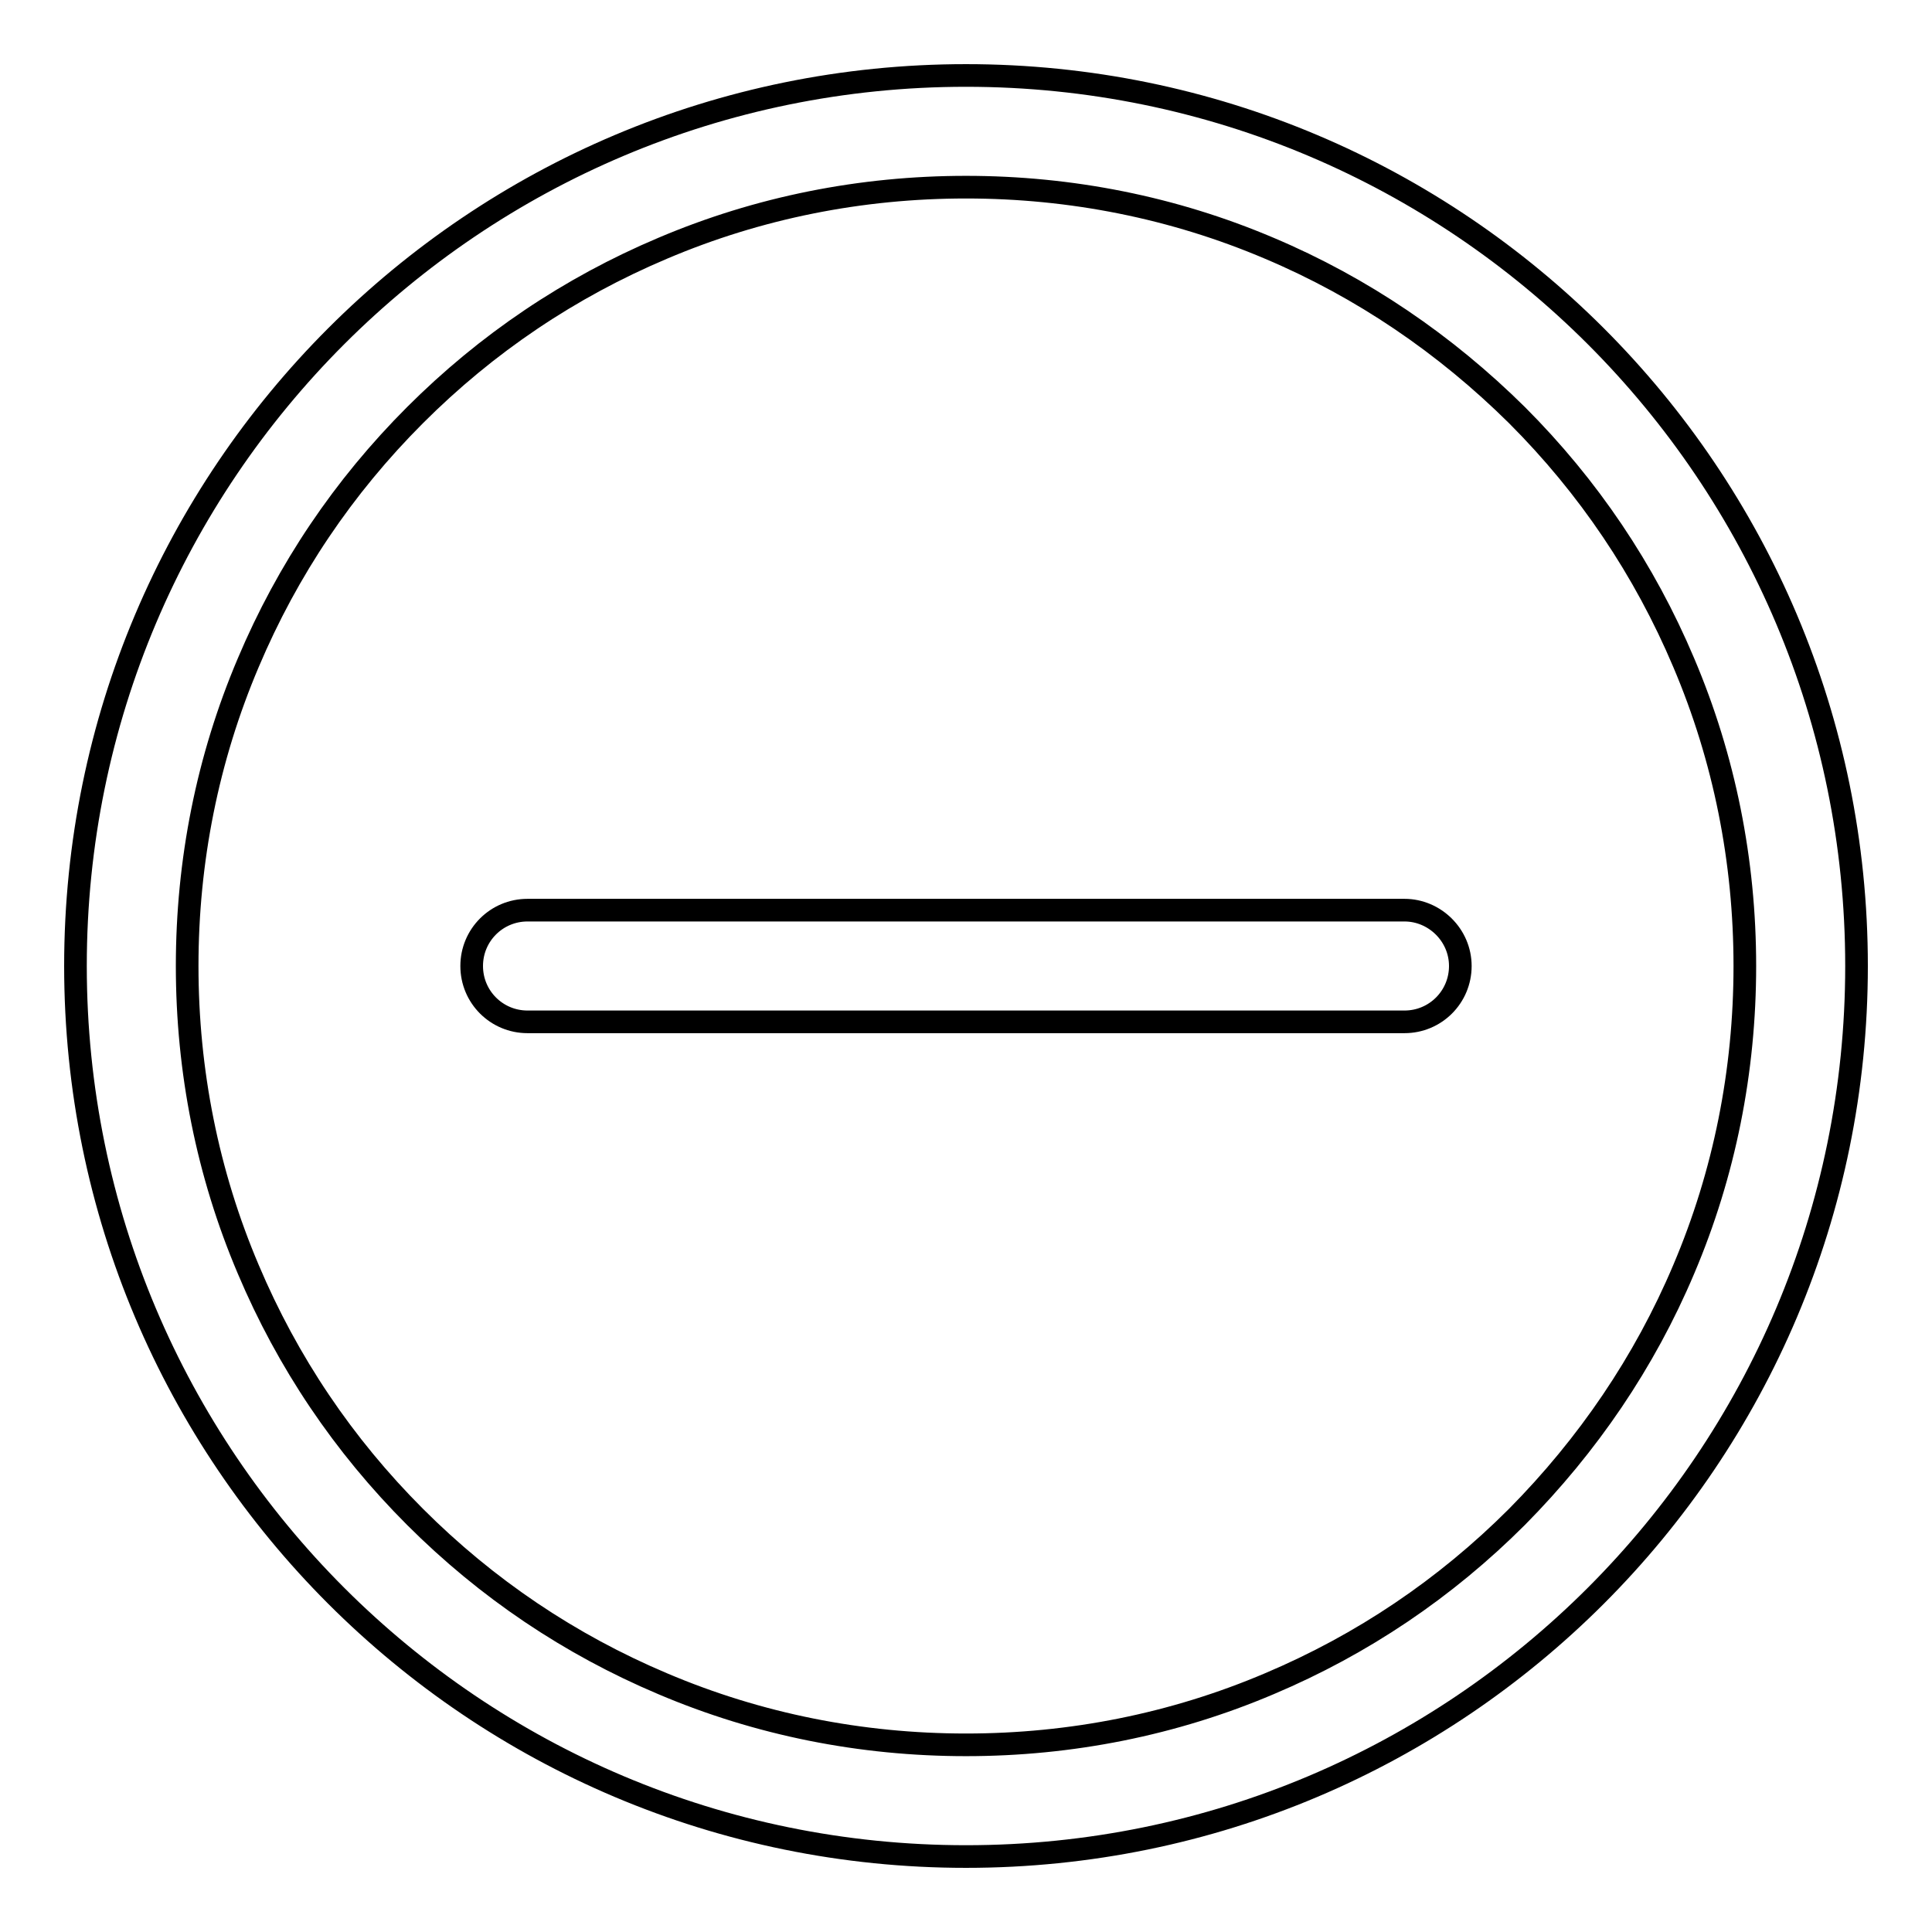
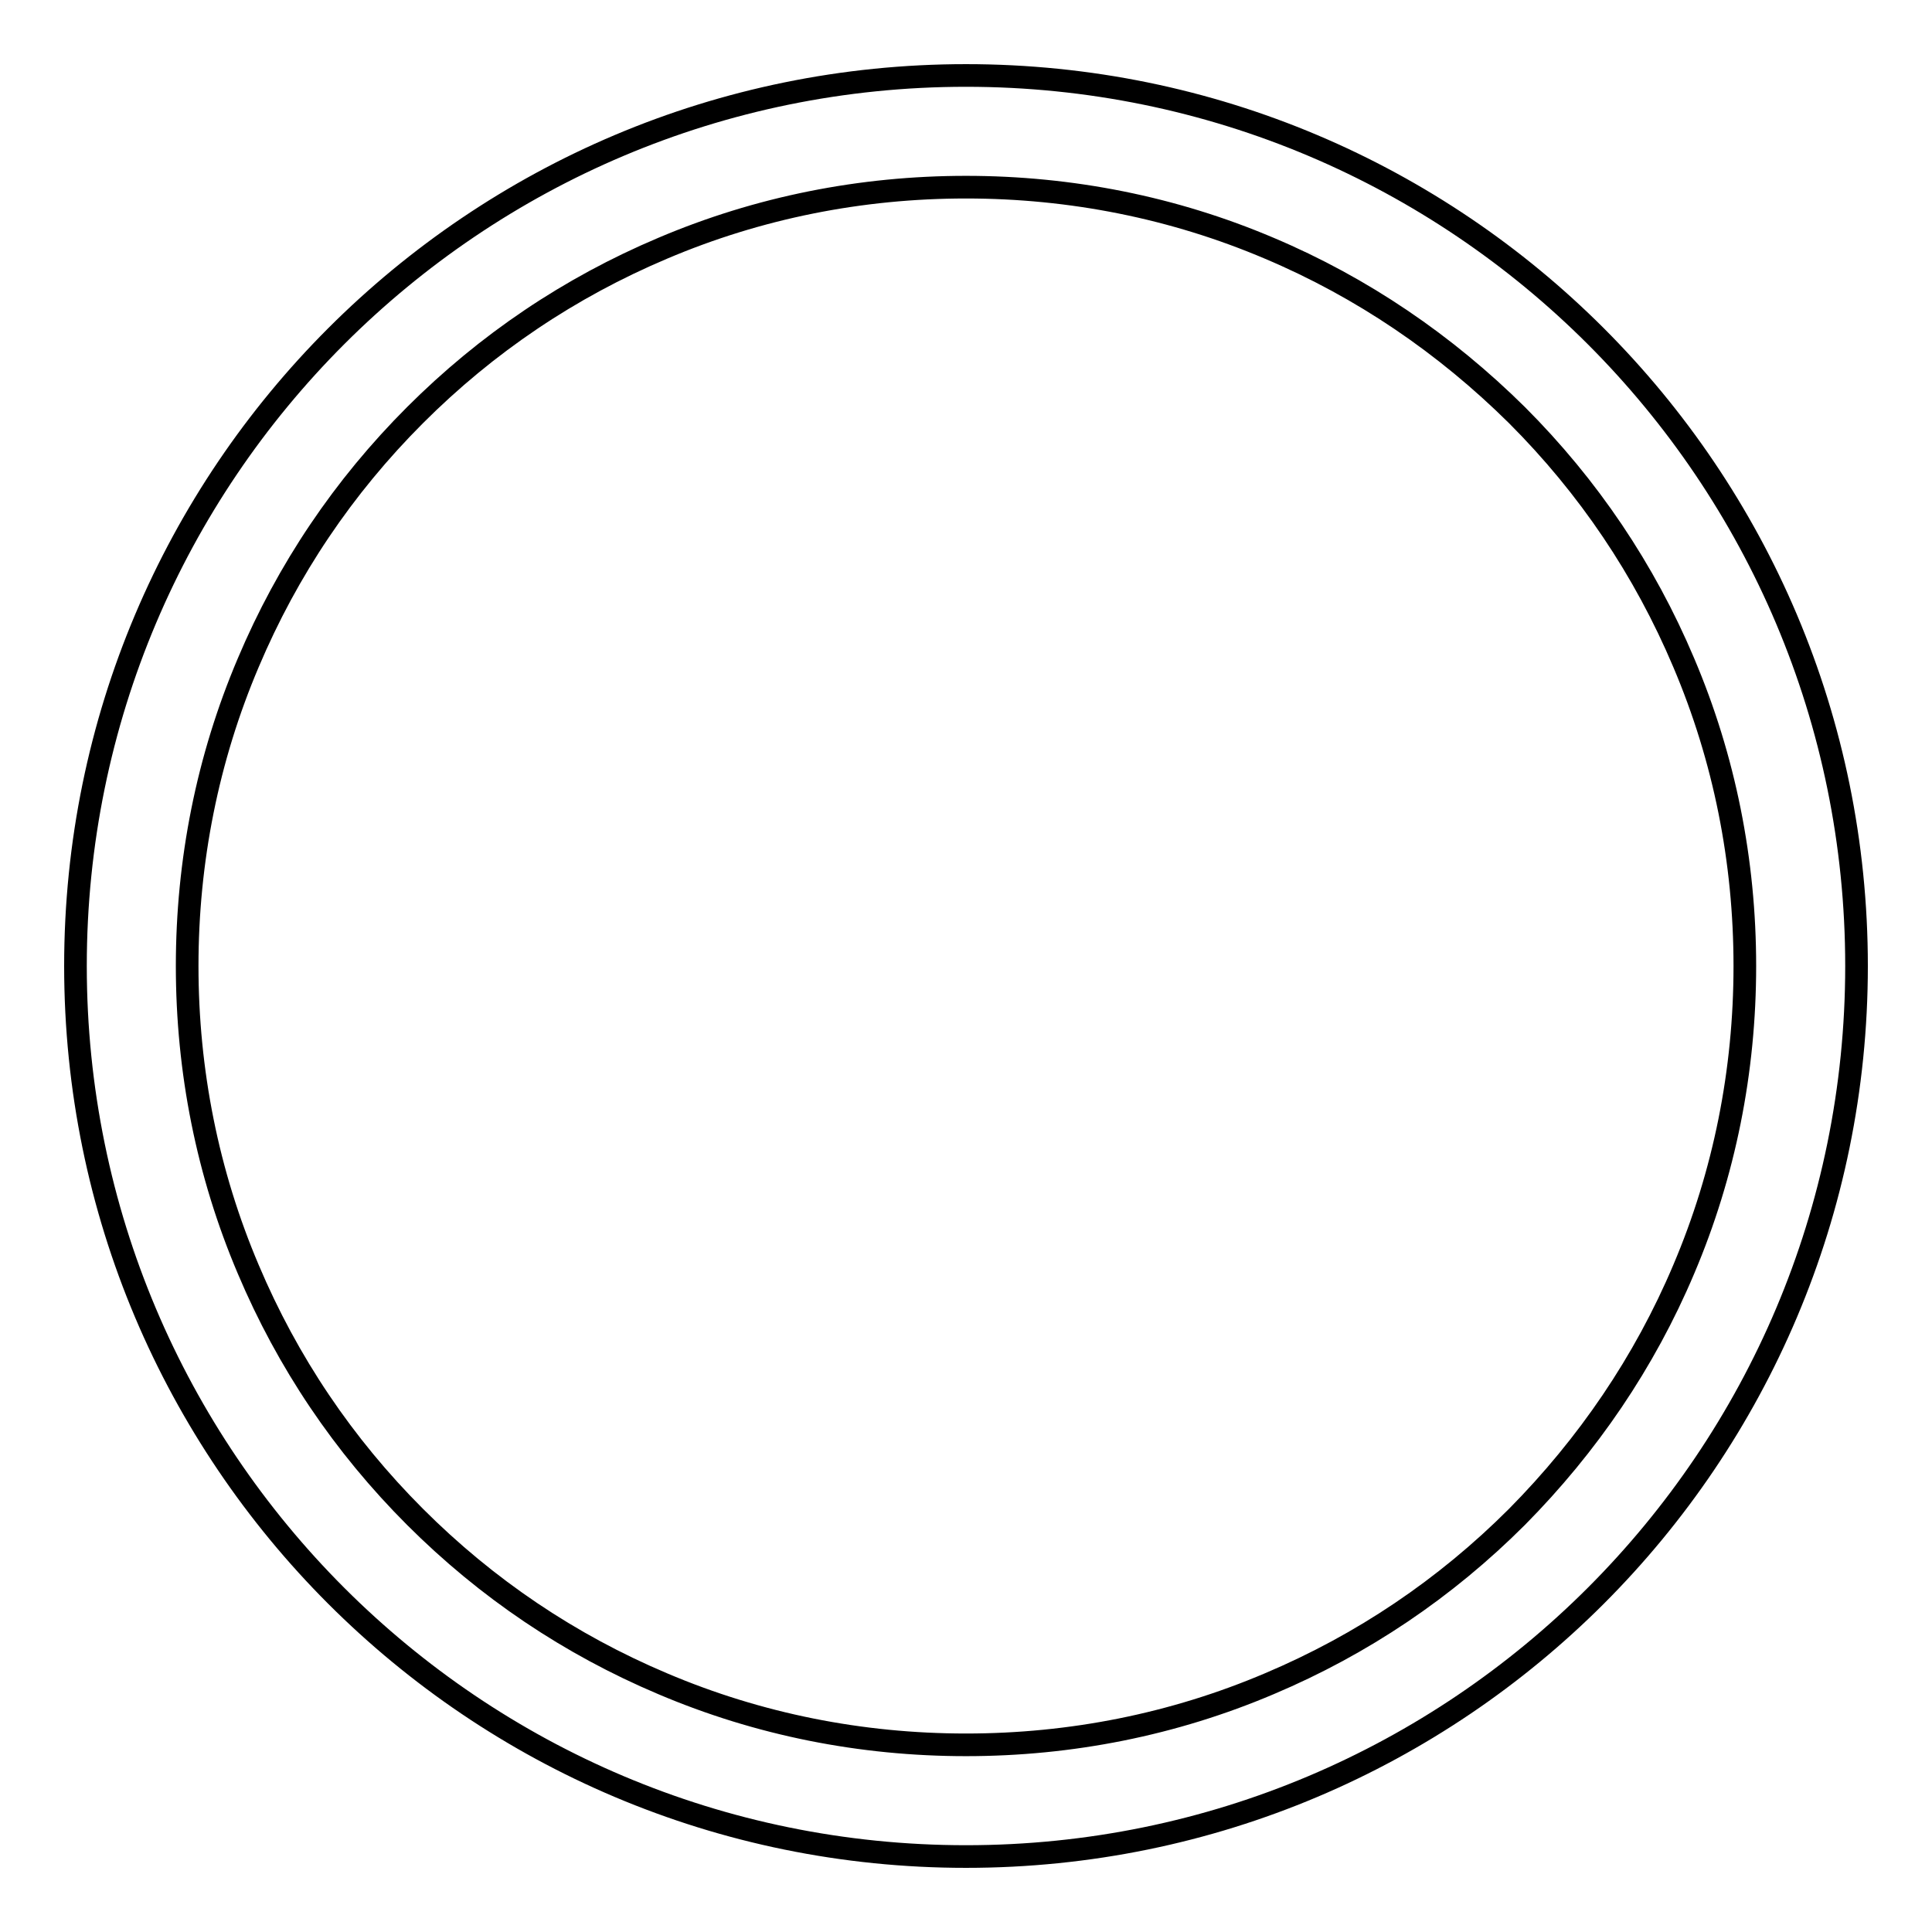
<svg xmlns="http://www.w3.org/2000/svg" version="1.1" x="0px" y="0px" viewBox="0 0 256 256" enable-background="new 0 0 256 256" xml:space="preserve">
  <g>
    <path stroke-width="3" fill-opacity="0" stroke="#000000" d="M128,24.8c13.9,0,27.5,2.7,40.2,8.1c12.3,5.2,23.3,12.7,32.8,22.1c9.5,9.5,16.9,20.5,22.1,32.8 c5.4,12.7,8.1,26.3,8.1,40.2s-2.7,27.5-8.1,40.2c-5.2,12.3-12.7,23.3-22.1,32.8c-9.5,9.5-20.5,16.9-32.8,22.1 c-12.7,5.4-26.3,8.1-40.2,8.1s-27.5-2.7-40.2-8.1C75.5,217.9,64.5,210.5,55,201c-9.5-9.5-16.9-20.5-22.1-32.8 c-5.4-12.7-8.1-26.3-8.1-40.2s2.7-27.5,8.1-40.2C38.1,75.5,45.5,64.5,55,55c9.5-9.5,20.5-16.9,32.8-22.1 C100.5,27.5,114.1,24.8,128,24.8 M128,10C62.8,10,10,62.8,10,128s52.8,118,118,118s118-52.8,118-118S193.2,10,128,10z" />
-     <path stroke-width="3" fill-opacity="0" stroke="#000000" d="M186.1,120.6H69.9c-4.1,0-7.4,3.3-7.4,7.4c0,4.1,3.3,7.4,7.4,7.4h116.2c4.1,0,7.4-3.3,7.4-7.4 C193.5,123.9,190.1,120.6,186.1,120.6z" />
  </g>
</svg>